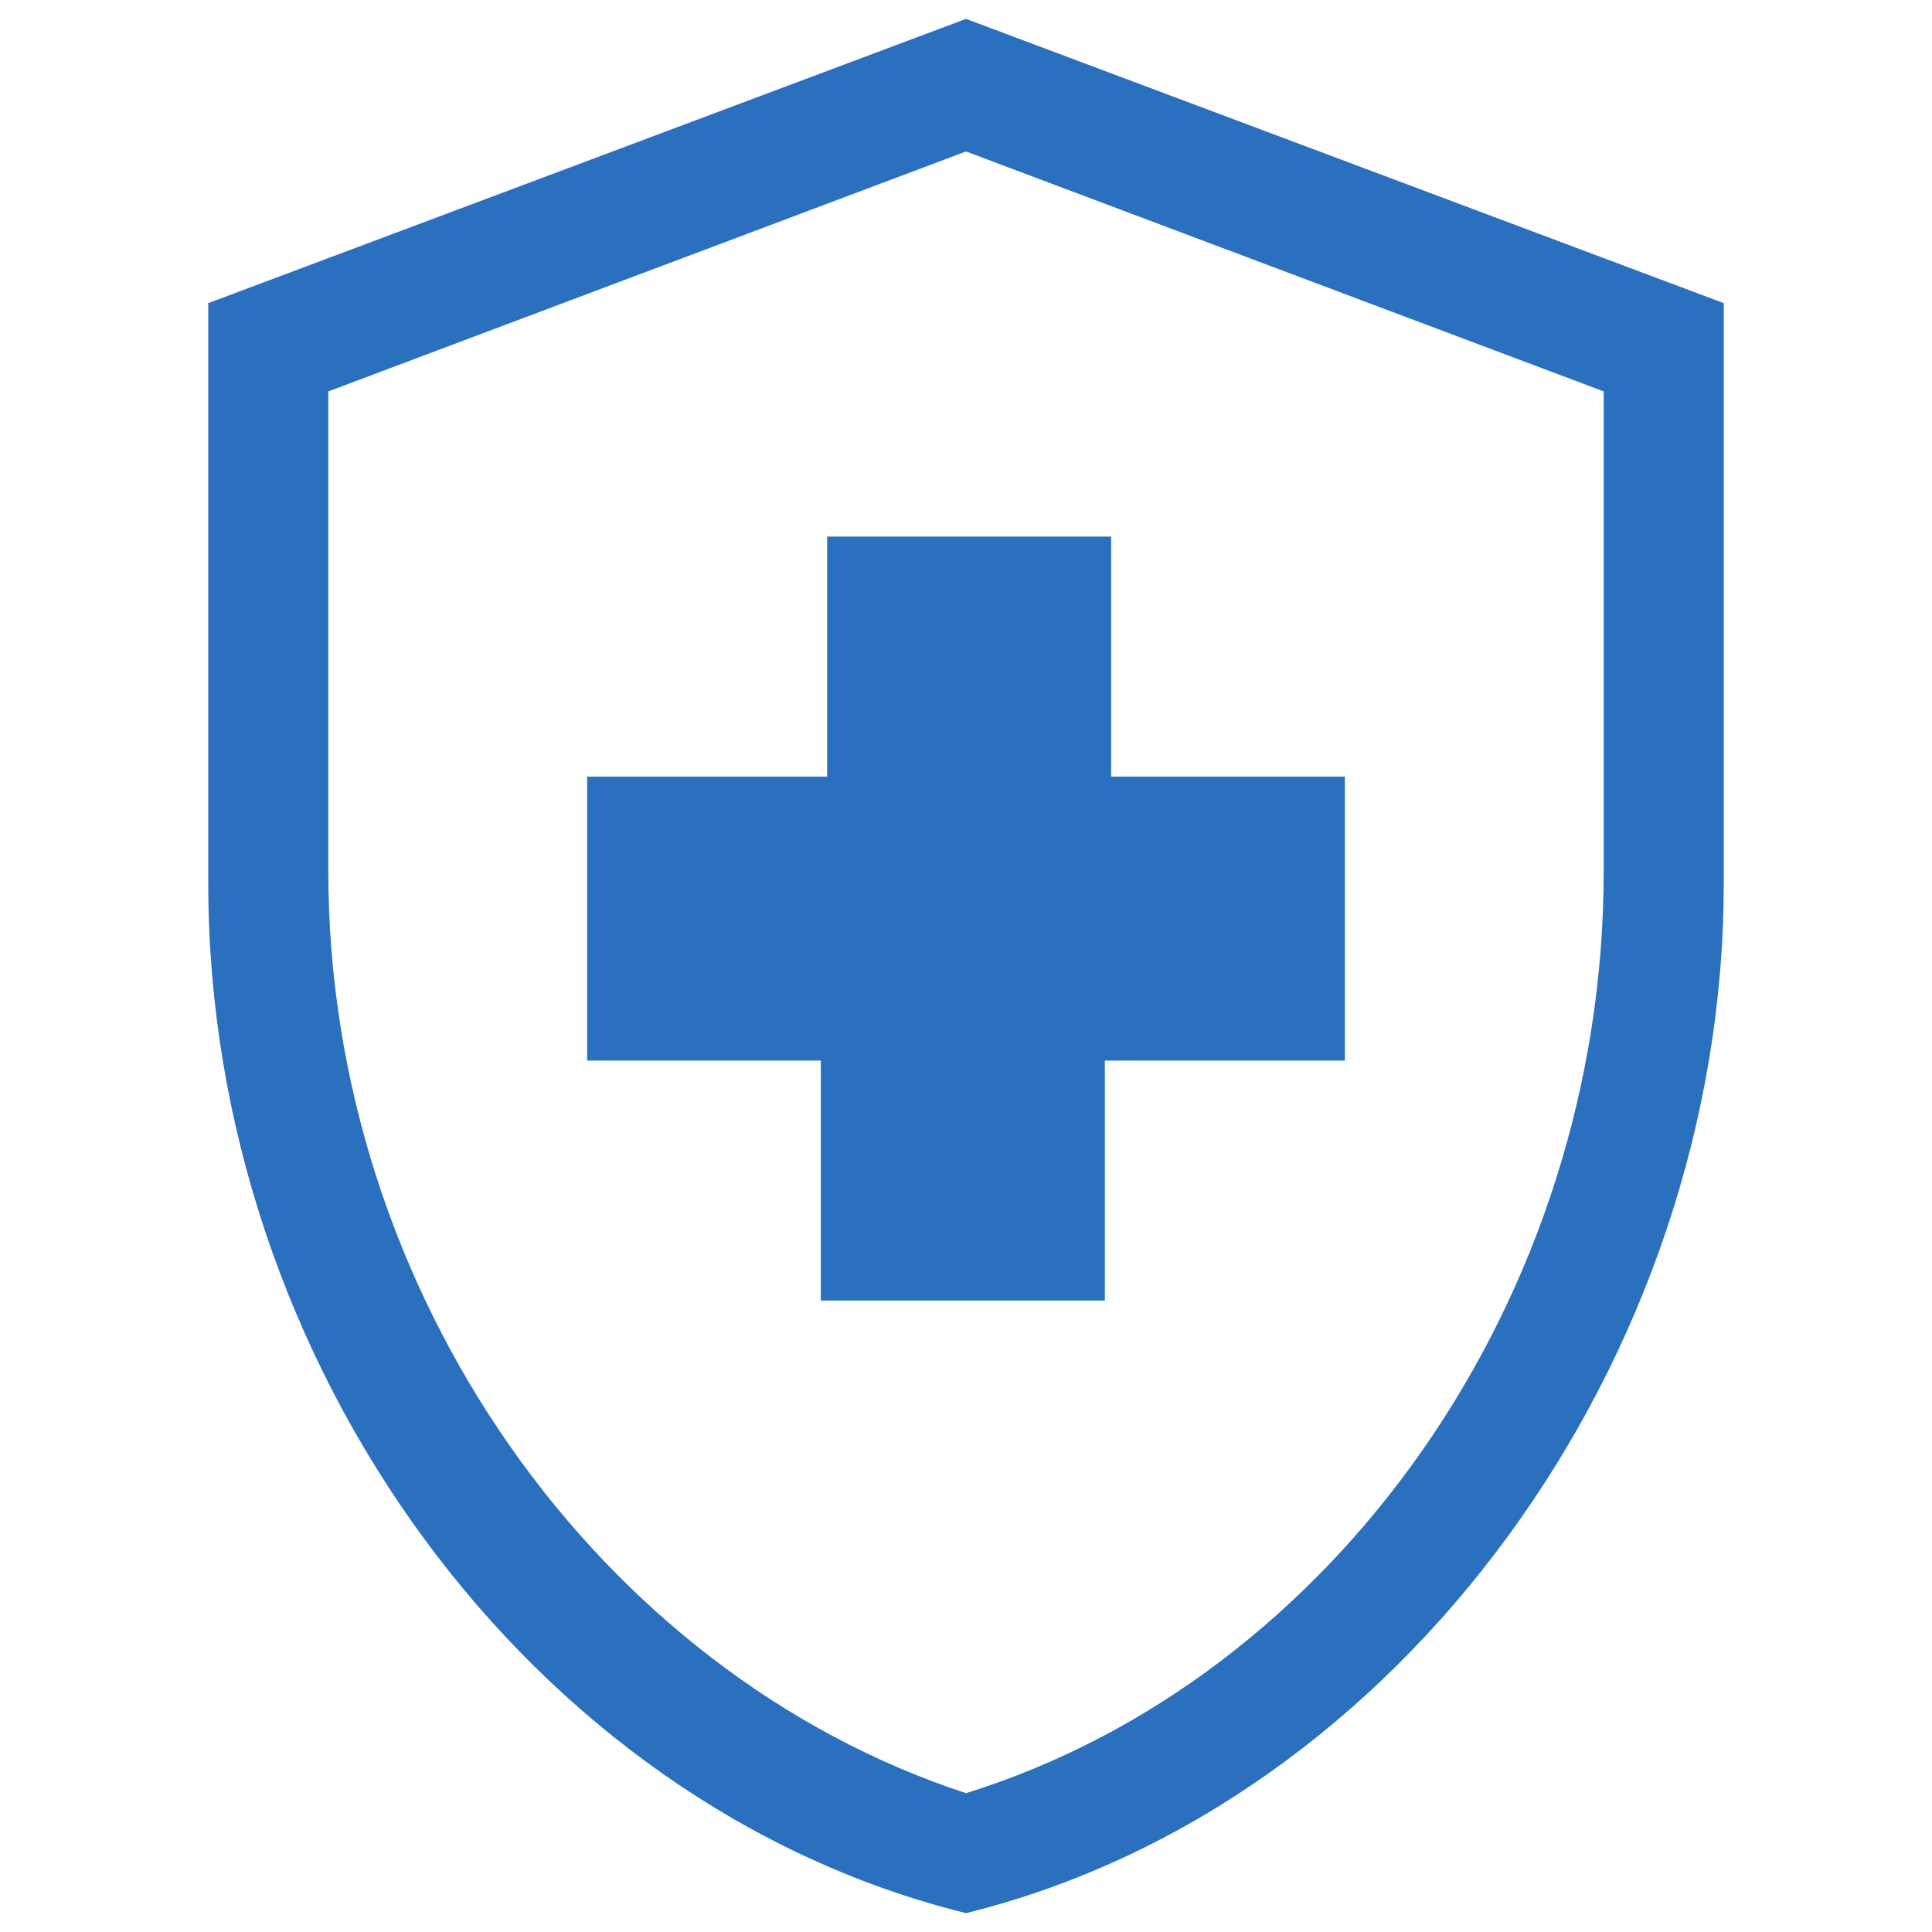
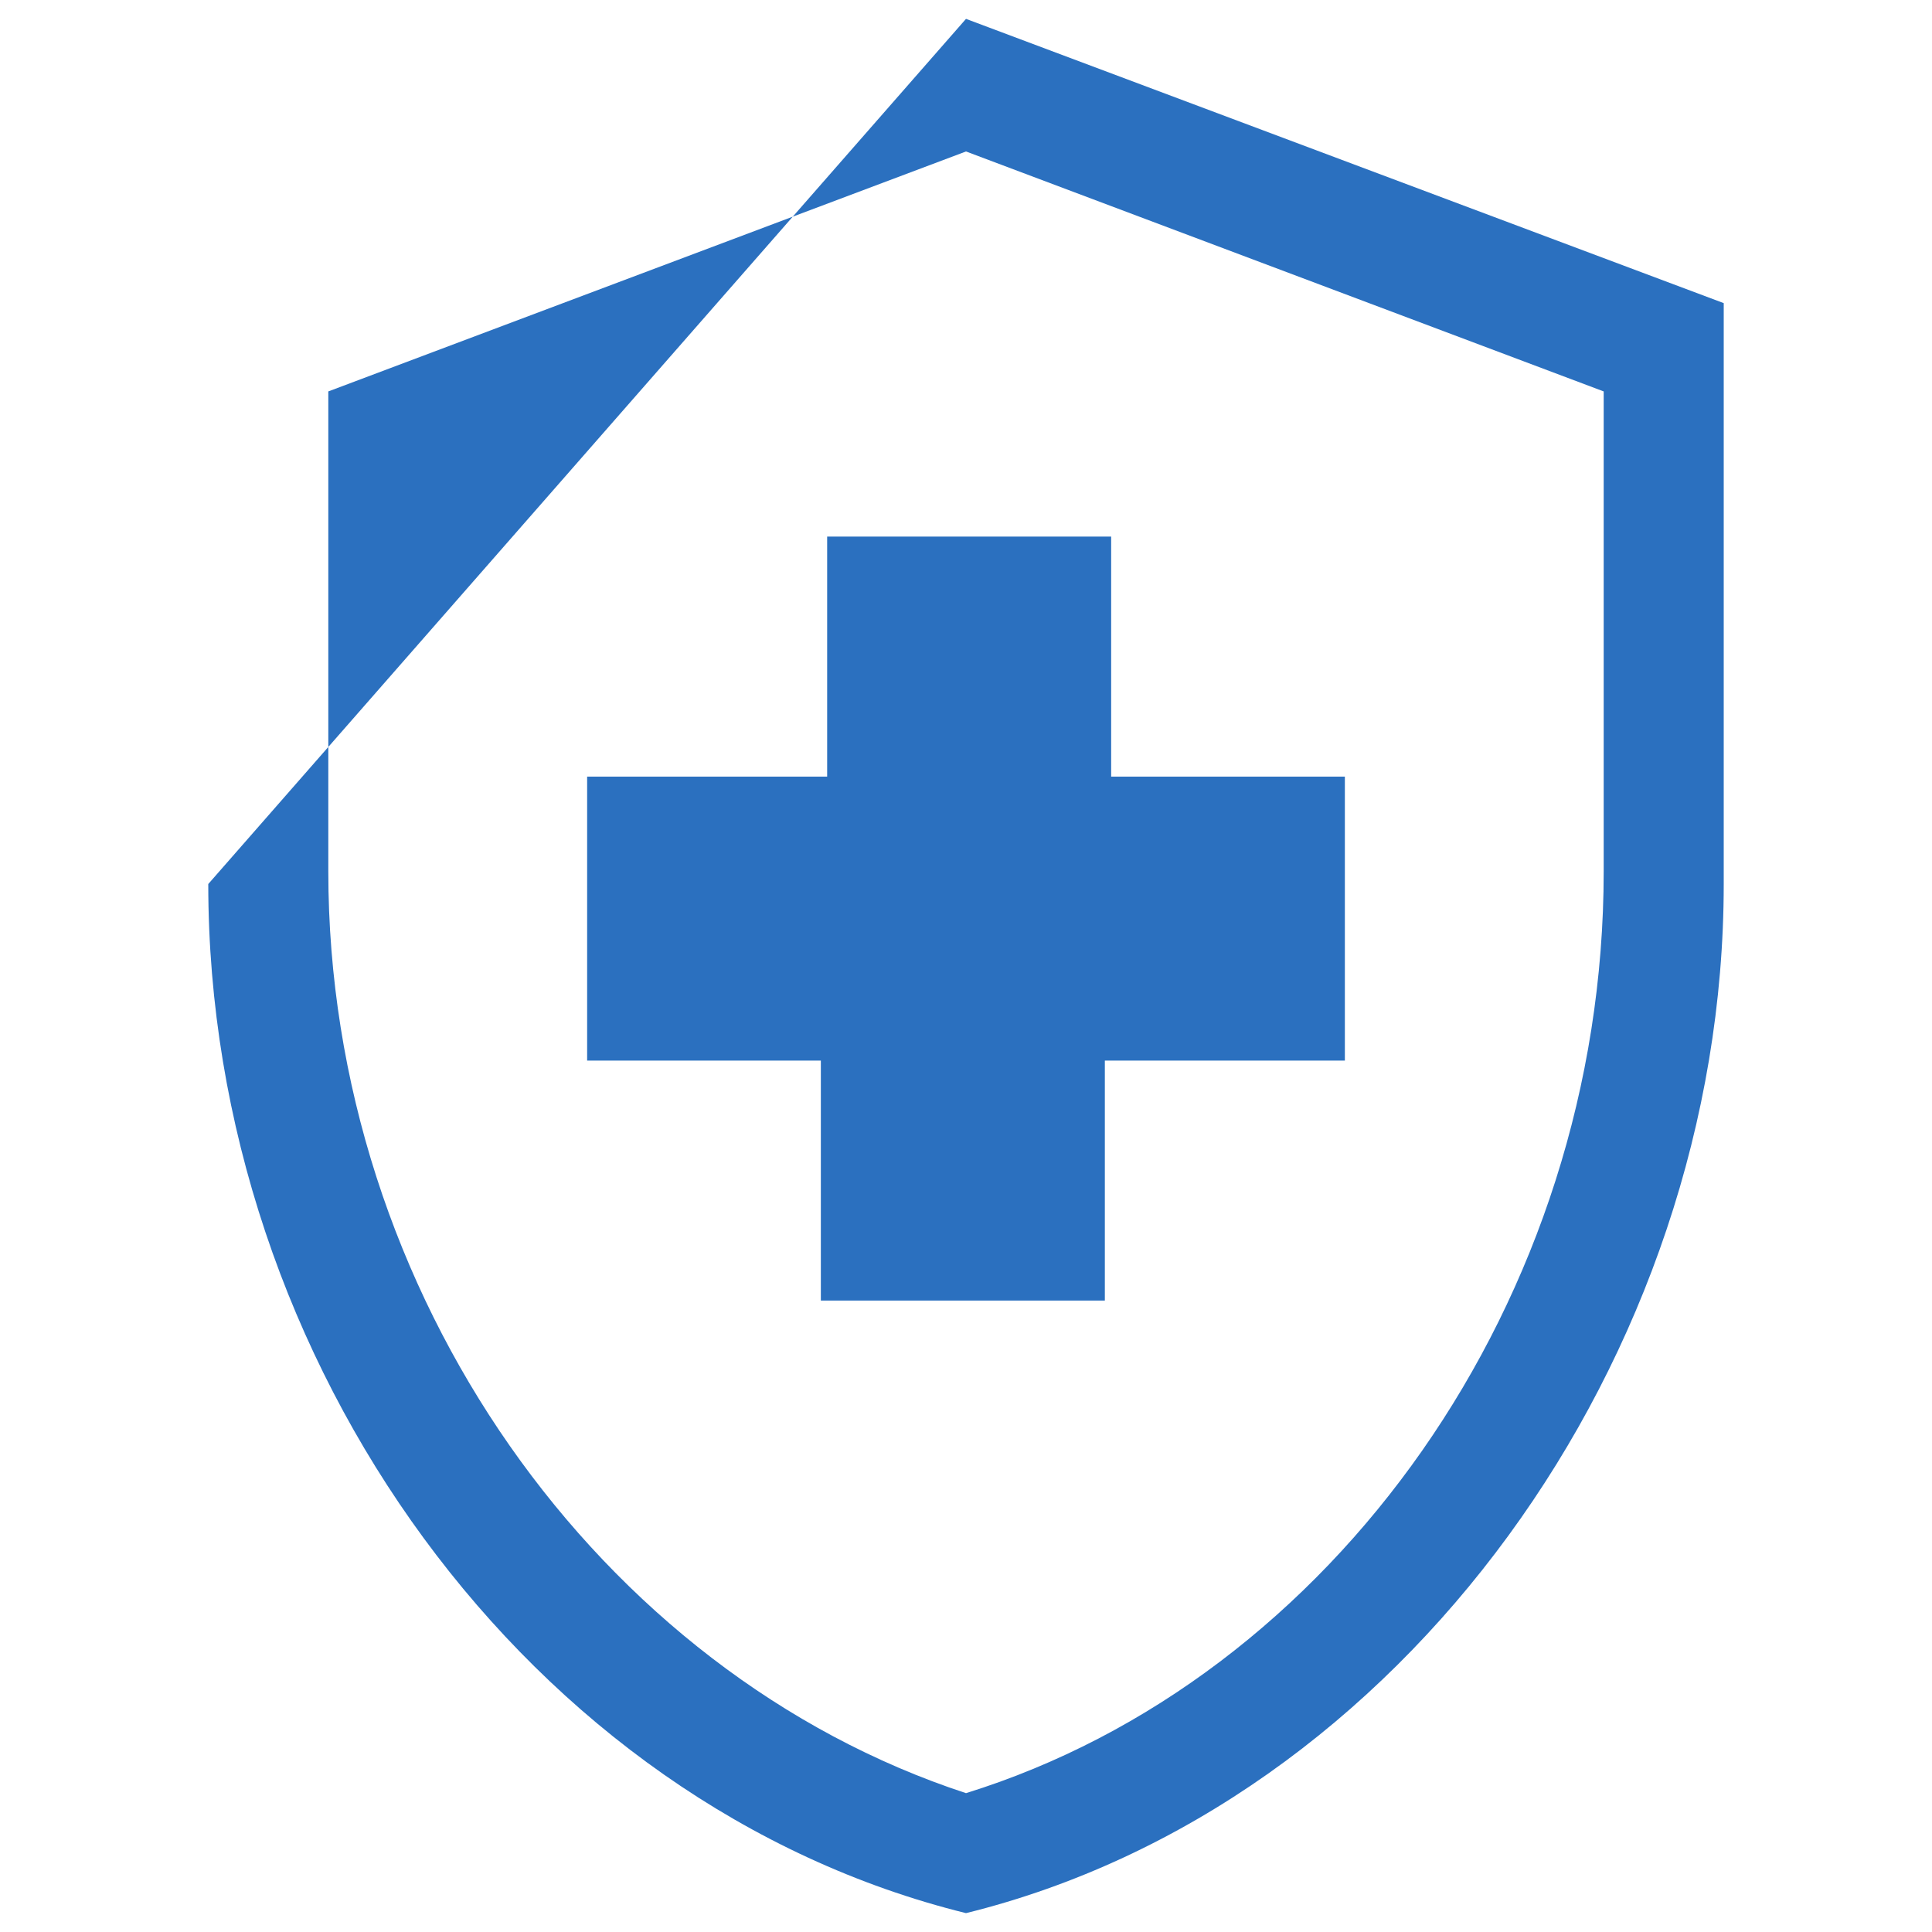
<svg xmlns="http://www.w3.org/2000/svg" width="30pt" height="30pt" viewBox="0 0 30 30" version="1.1">
  <g id="surface1">
-     <path style=" stroke:none;fill-rule:nonzero;fill:rgb(16.863%,43.922%,74.902%);fill-opacity:1;" d="M 12.844 16.469 L 9.117 16.469 L 9.117 12.059 L 12.844 12.059 L 12.844 8.332 L 17.254 8.332 L 17.254 12.059 L 20.883 12.059 L 20.883 16.469 L 17.156 16.469 L 17.156 20.195 L 12.746 20.195 L 12.746 16.469 Z M 15 0.293 L 3.234 4.707 L 3.234 13.727 C 3.234 21.176 8.234 28.039 15 29.707 C 21.766 28.039 26.766 21.078 26.766 13.727 L 26.766 4.707 Z M 24.902 13.531 C 24.902 20.195 20.688 26.078 15 27.844 C 9.312 25.98 5.098 20.098 5.098 13.531 L 5.098 6.078 L 15 2.352 L 24.902 6.078 Z M 24.902 13.531 " />
+     <path style=" stroke:none;fill-rule:nonzero;fill:rgb(16.863%,43.922%,74.902%);fill-opacity:1;" d="M 12.844 16.469 L 9.117 16.469 L 9.117 12.059 L 12.844 12.059 L 12.844 8.332 L 17.254 8.332 L 17.254 12.059 L 20.883 12.059 L 20.883 16.469 L 17.156 16.469 L 17.156 20.195 L 12.746 20.195 L 12.746 16.469 Z M 15 0.293 L 3.234 13.727 C 3.234 21.176 8.234 28.039 15 29.707 C 21.766 28.039 26.766 21.078 26.766 13.727 L 26.766 4.707 Z M 24.902 13.531 C 24.902 20.195 20.688 26.078 15 27.844 C 9.312 25.98 5.098 20.098 5.098 13.531 L 5.098 6.078 L 15 2.352 L 24.902 6.078 Z M 24.902 13.531 " />
  </g>
</svg>